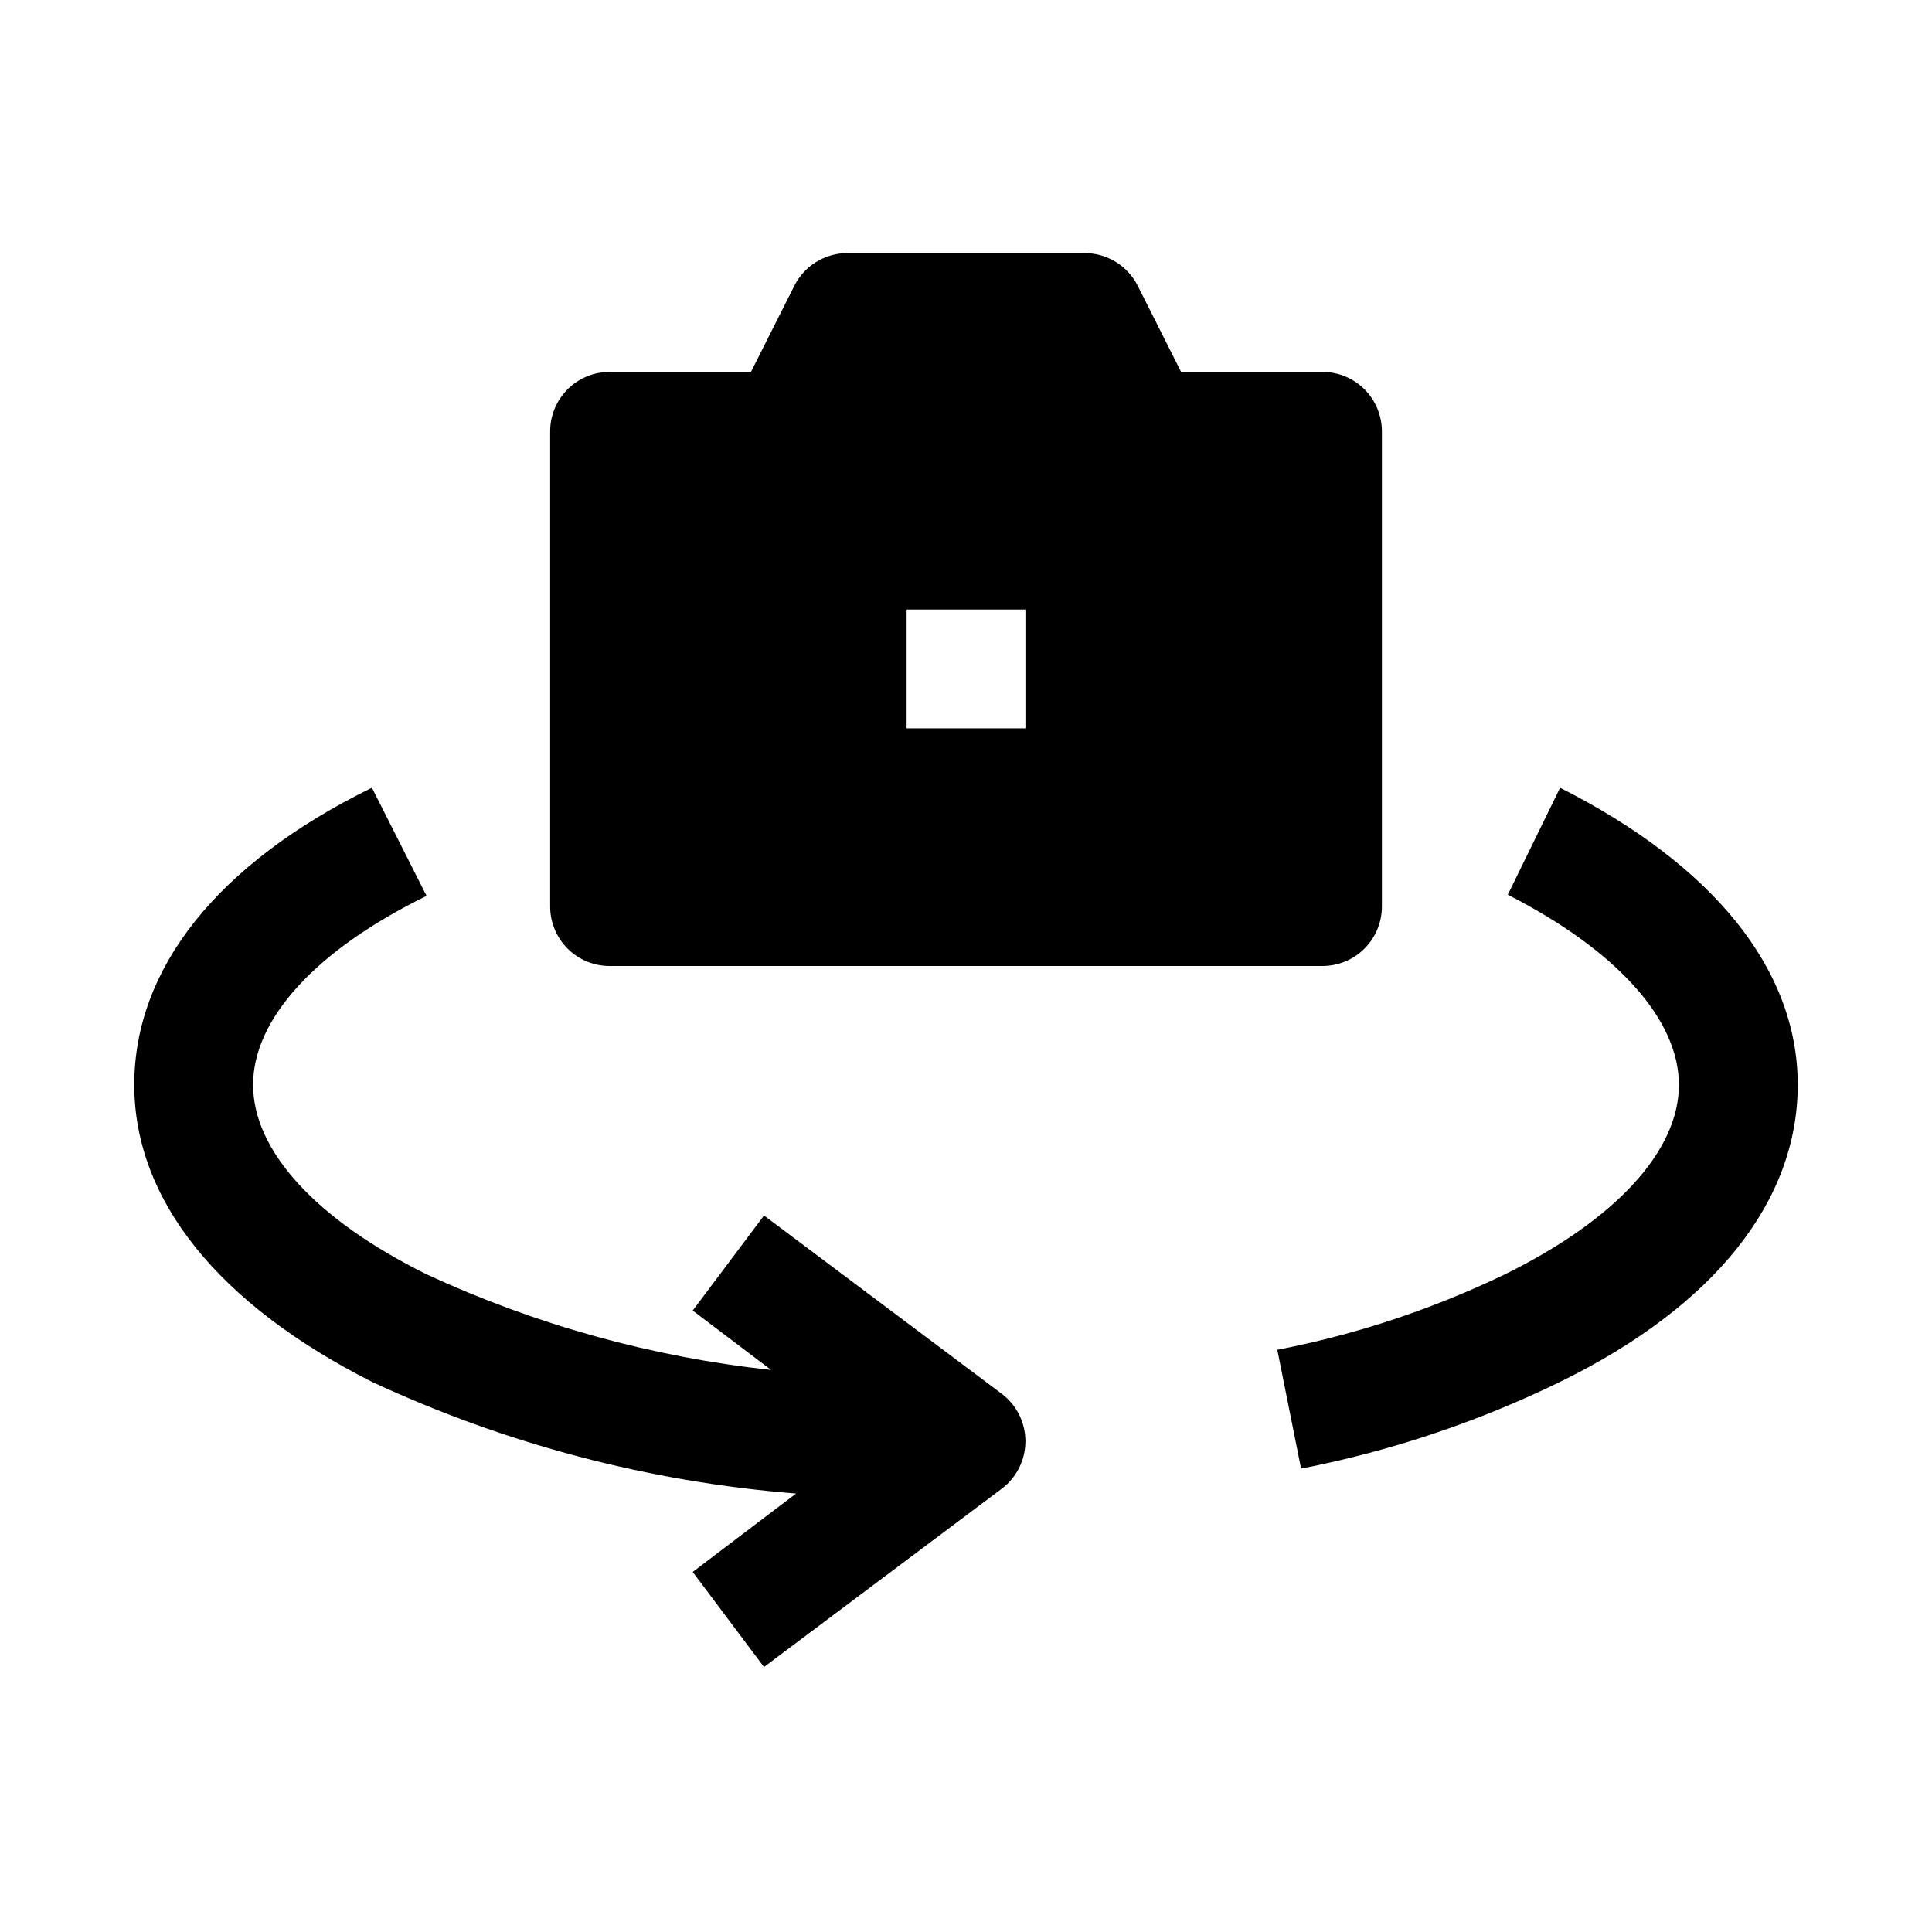
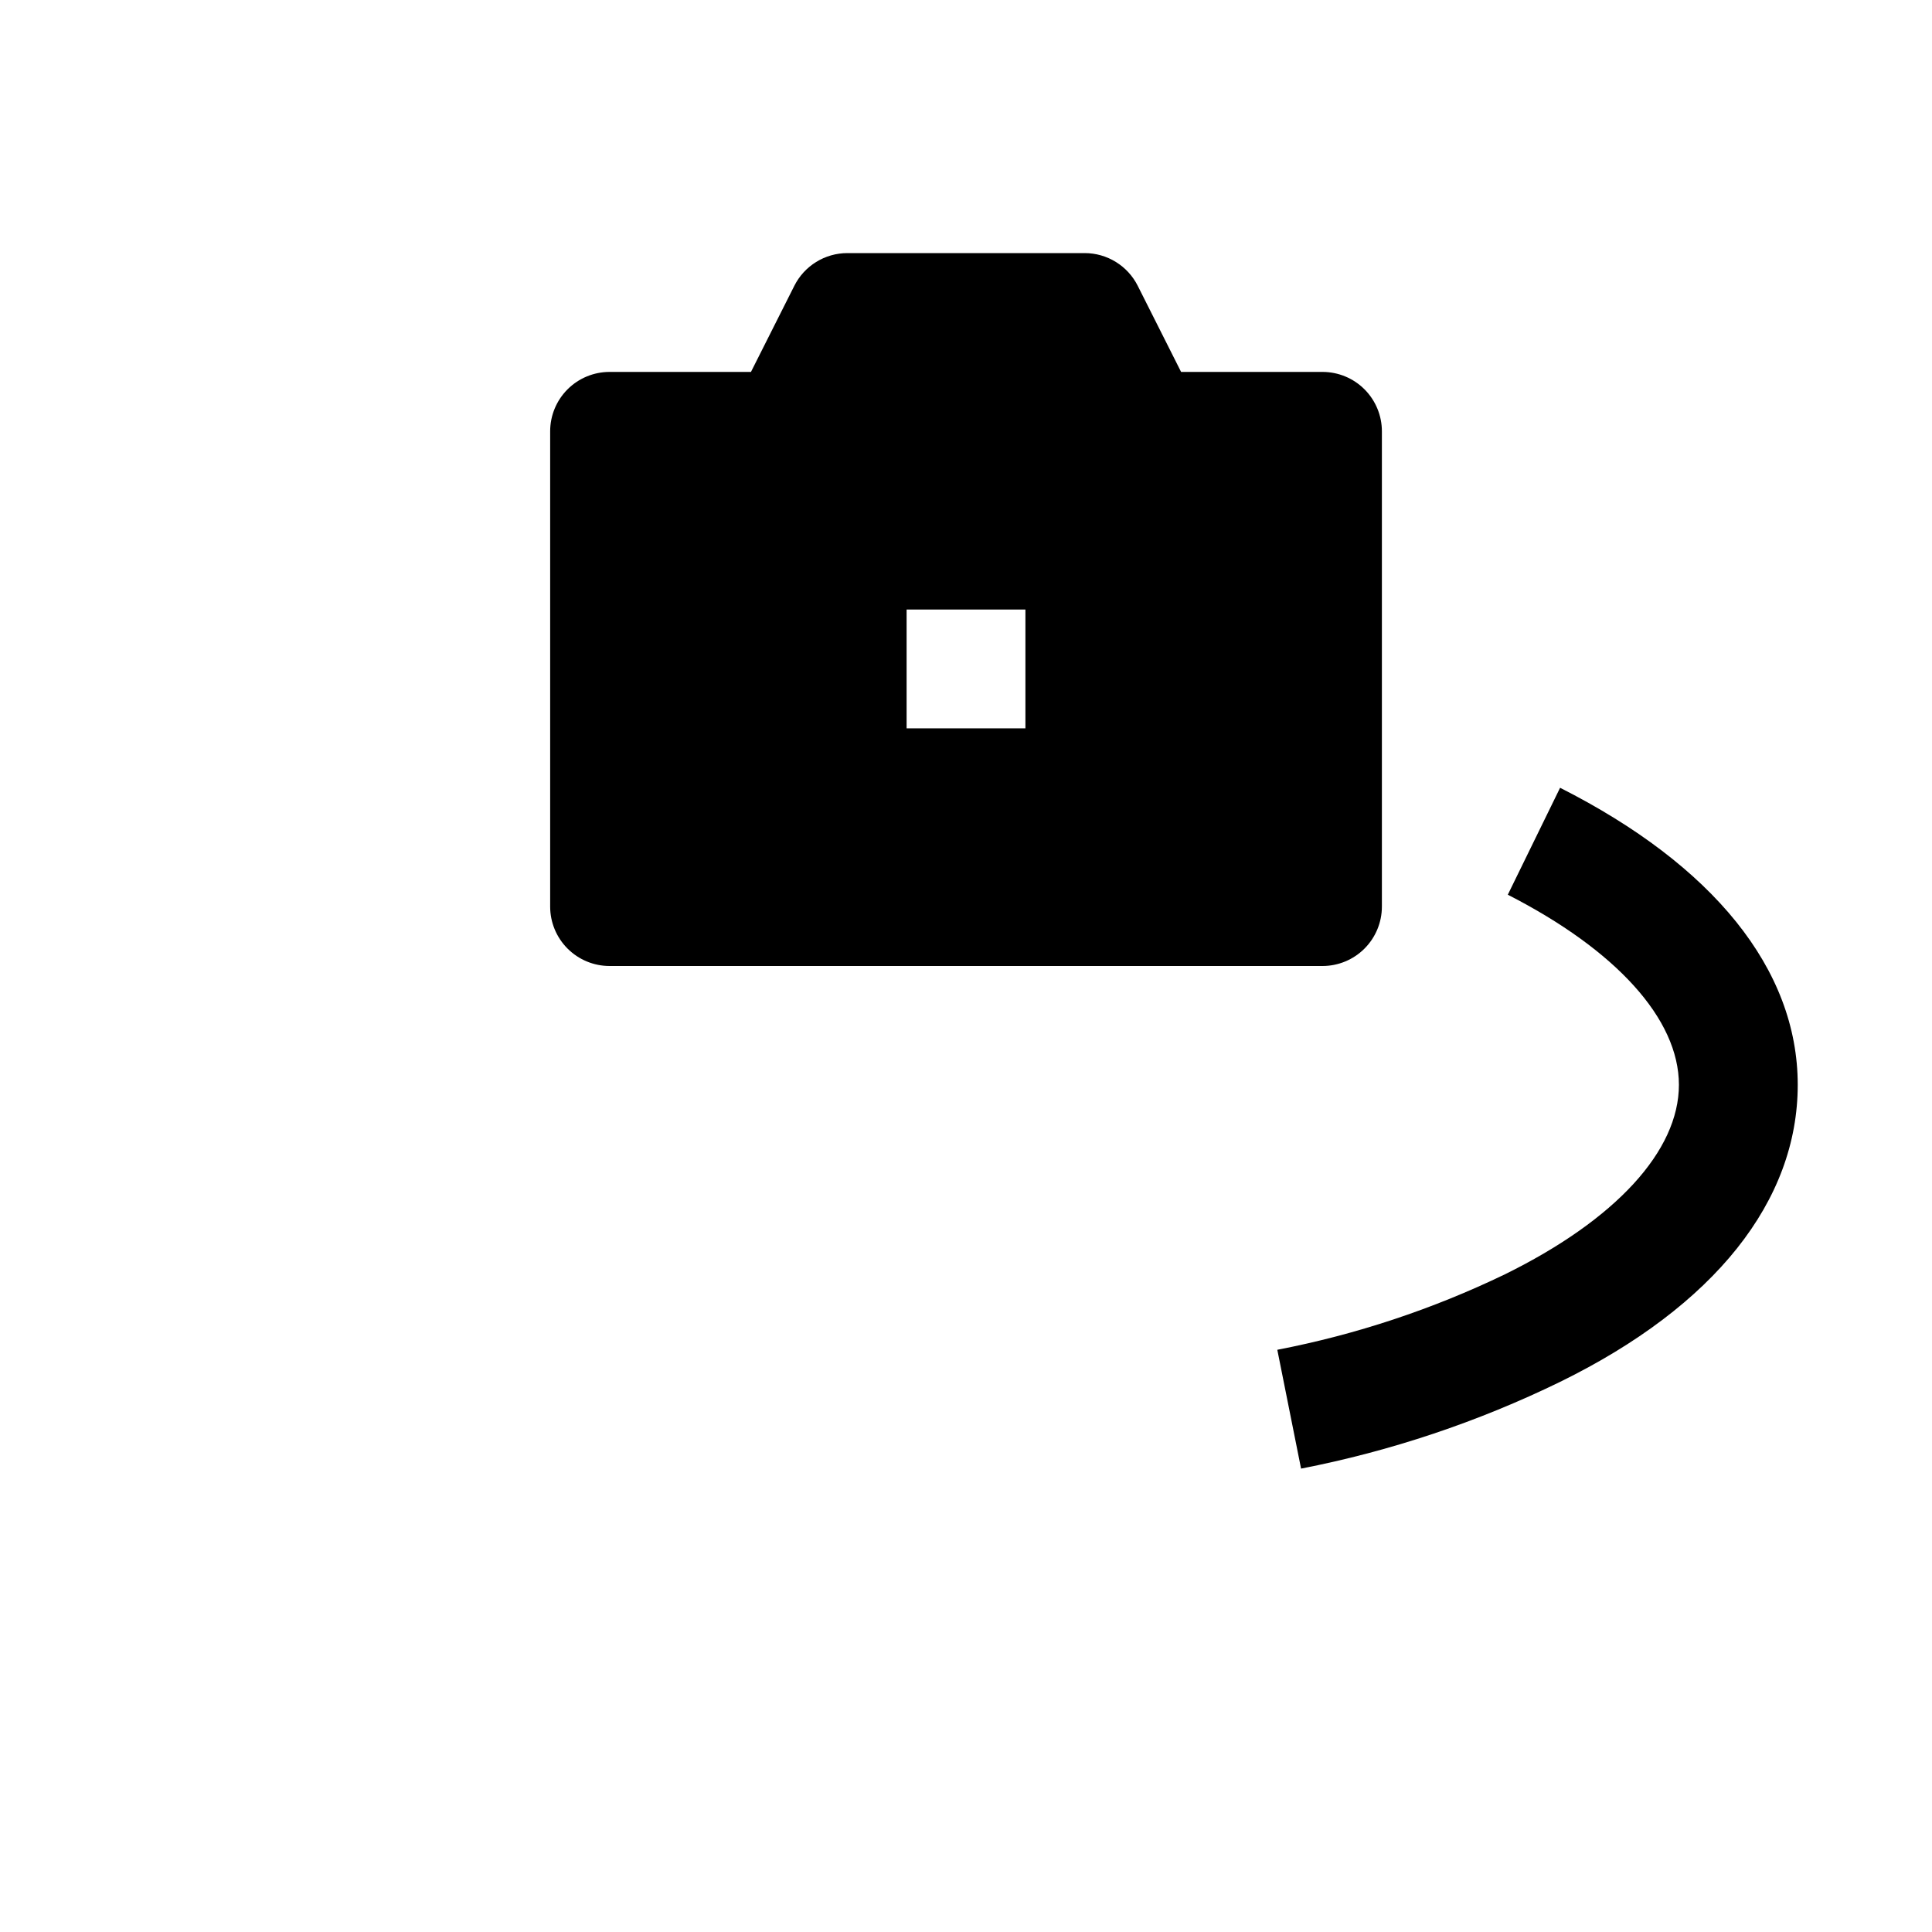
<svg xmlns="http://www.w3.org/2000/svg" fill="#000000" width="800px" height="800px" version="1.1" viewBox="144 144 512 512">
  <g>
    <path d="m305.54 400h188.93c4.176 0 8.184-1.66 11.133-4.613 2.953-2.953 4.613-6.957 4.613-11.133v-125.95c0-4.176-1.66-8.18-4.613-11.133-2.949-2.953-6.957-4.609-11.133-4.609h-37.469l-11.492-22.828c-1.309-2.598-3.312-4.781-5.785-6.309-2.473-1.531-5.32-2.344-8.227-2.352h-62.977c-2.91 0.008-5.758 0.82-8.23 2.352-2.473 1.527-4.477 3.711-5.781 6.309l-11.496 22.828h-37.469c-4.176 0-8.18 1.656-11.133 4.609s-4.613 6.957-4.613 11.133v125.95c0 4.176 1.66 8.18 4.613 11.133s6.957 4.613 11.133 4.613zm78.719-94.465h31.488v31.488h-31.488z" />
-     <path d="m346.47 466.12-18.895 25.191 20.781 15.742h0.004c-31.617-3.422-62.461-11.984-91.316-25.348-29.285-14.484-45.973-32.75-45.973-50.223 0-17.477 16.688-35.738 45.973-50.066l-14.484-28.656c-41.094 20.152-62.977 48.02-62.977 78.719s22.516 58.254 62.977 78.719v0.004c35.406 16.488 73.477 26.512 112.41 29.598l-27.395 20.781 18.895 25.191 62.977-47.23c3.965-2.973 6.297-7.641 6.297-12.598 0-4.953-2.332-9.621-6.297-12.594z" />
    <path d="m557.44 352.77-13.855 28.34c28.656 14.641 45.344 32.906 45.344 50.383 0 17.477-16.688 35.738-46.129 50.223-19.152 9.238-39.422 15.961-60.301 19.992l6.297 31.488h0.004c23.781-4.637 46.859-12.367 68.641-22.984 41.094-20.152 62.977-48.02 62.977-78.719 0-30.703-22.512-58.254-62.977-78.723z" />
  </g>
</svg>